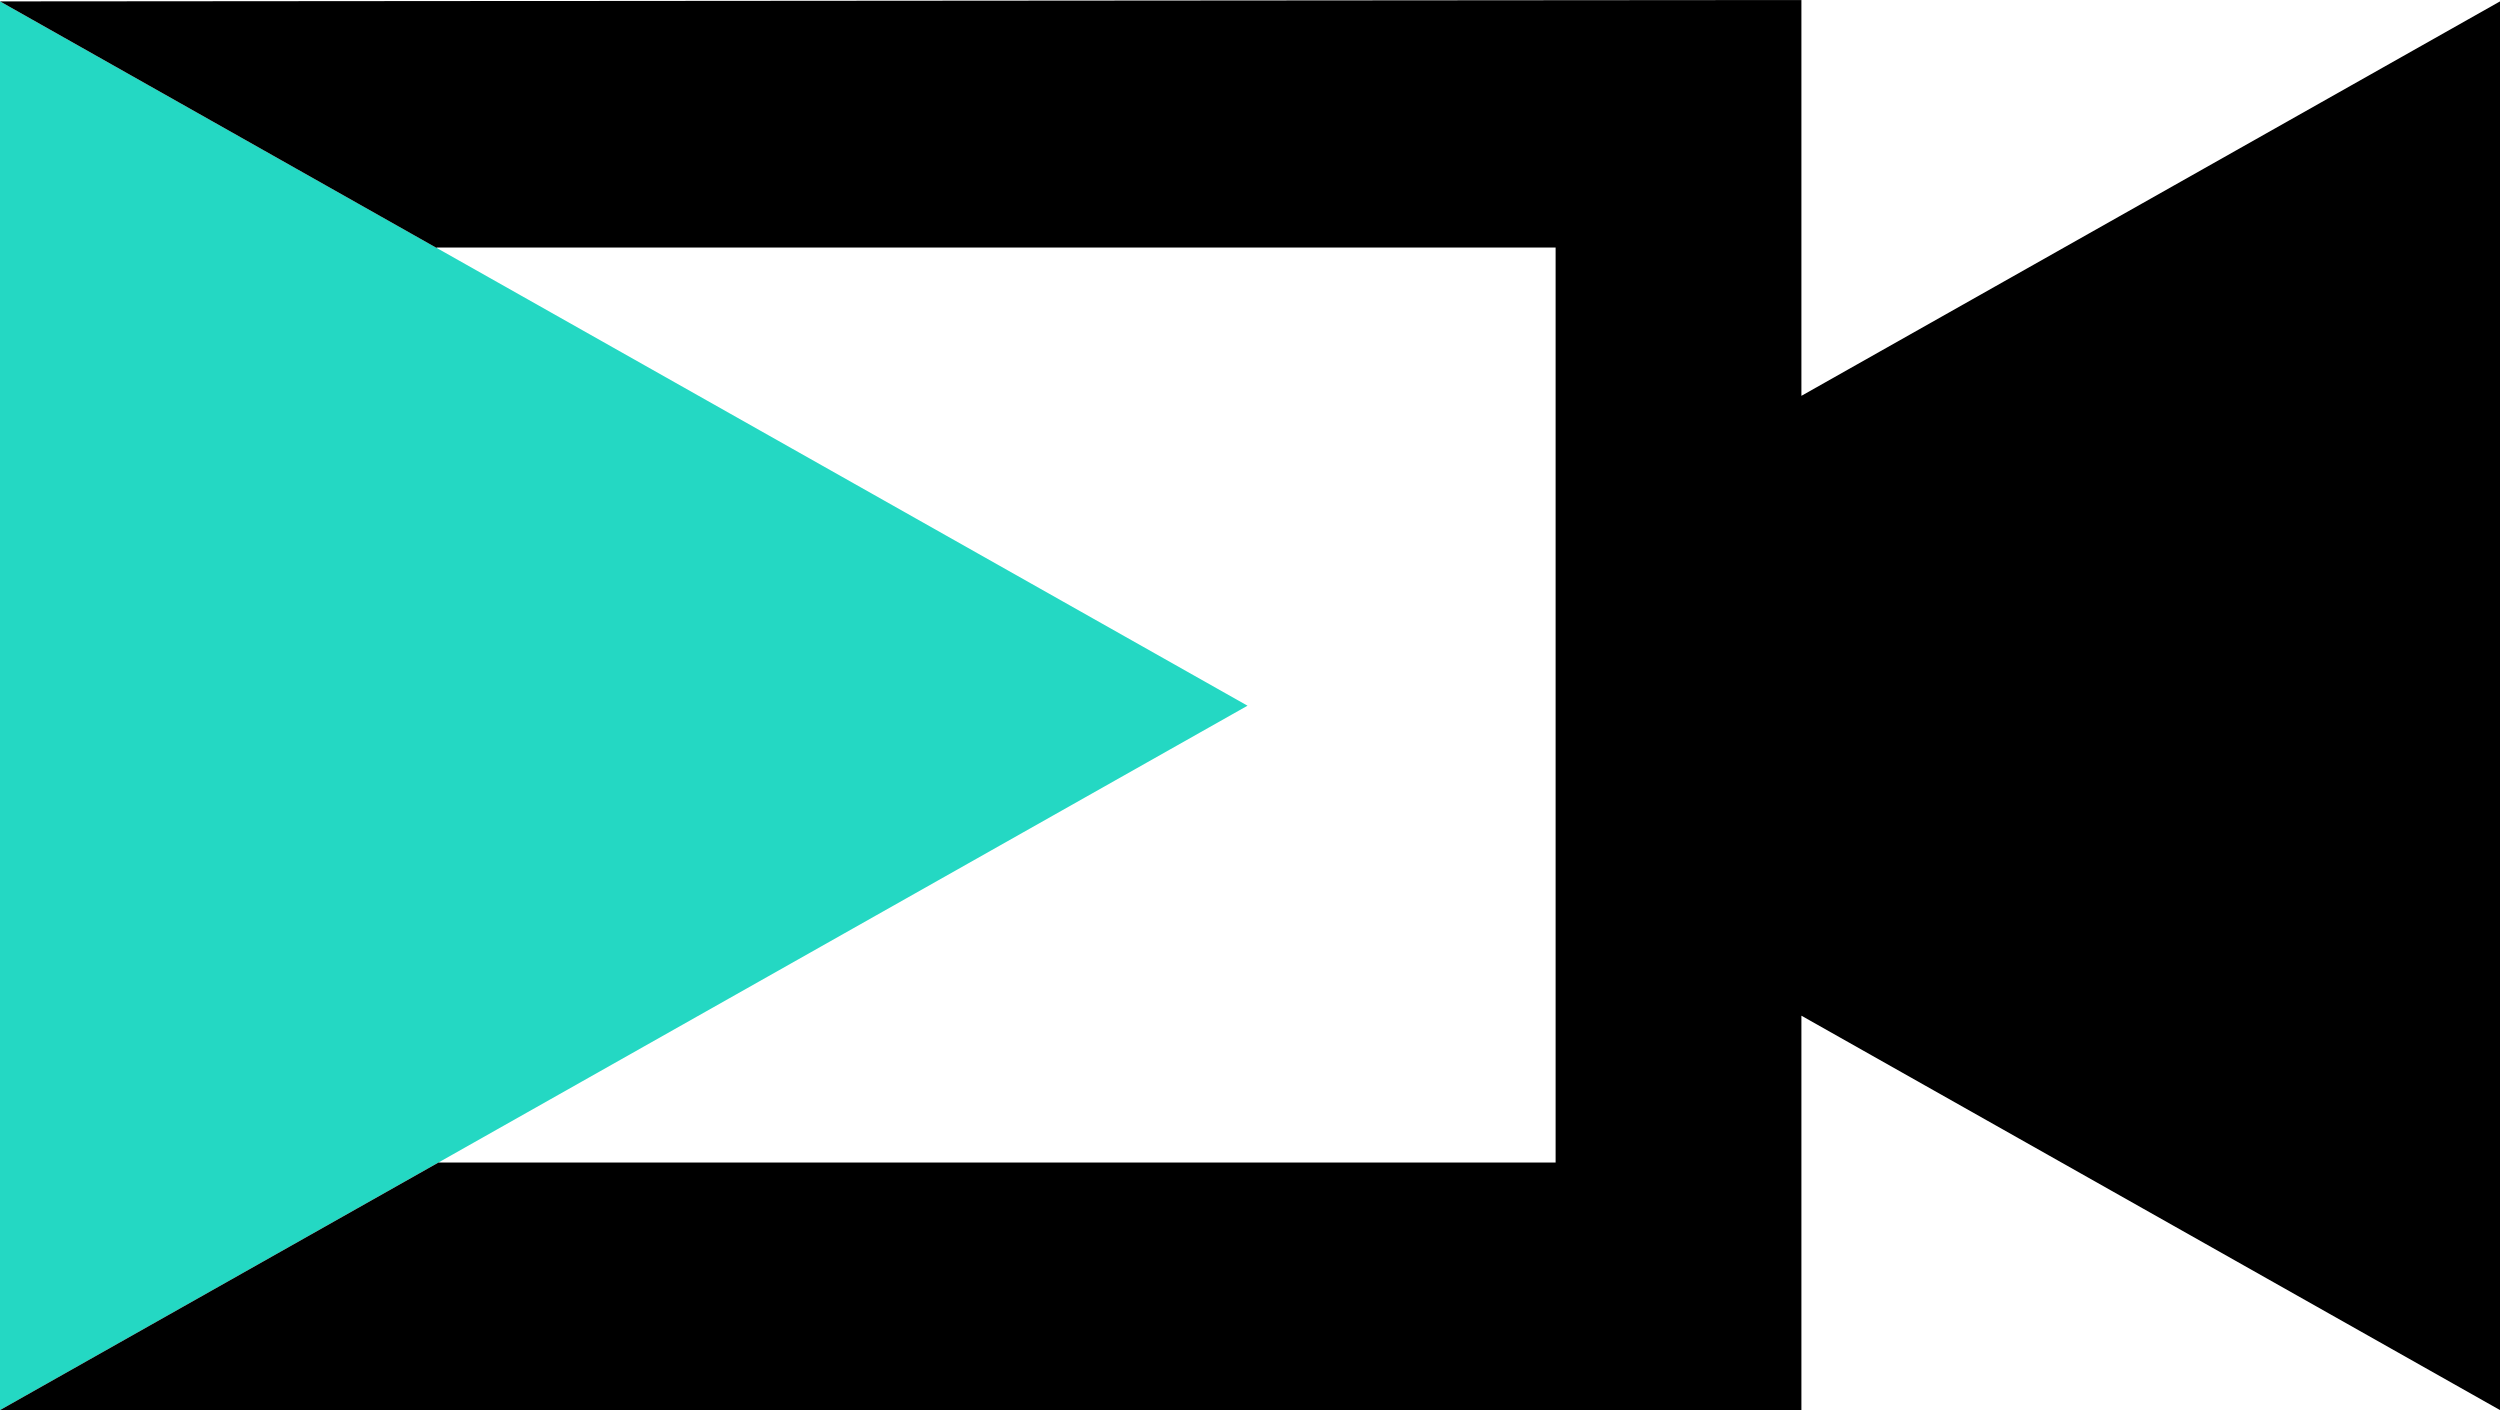
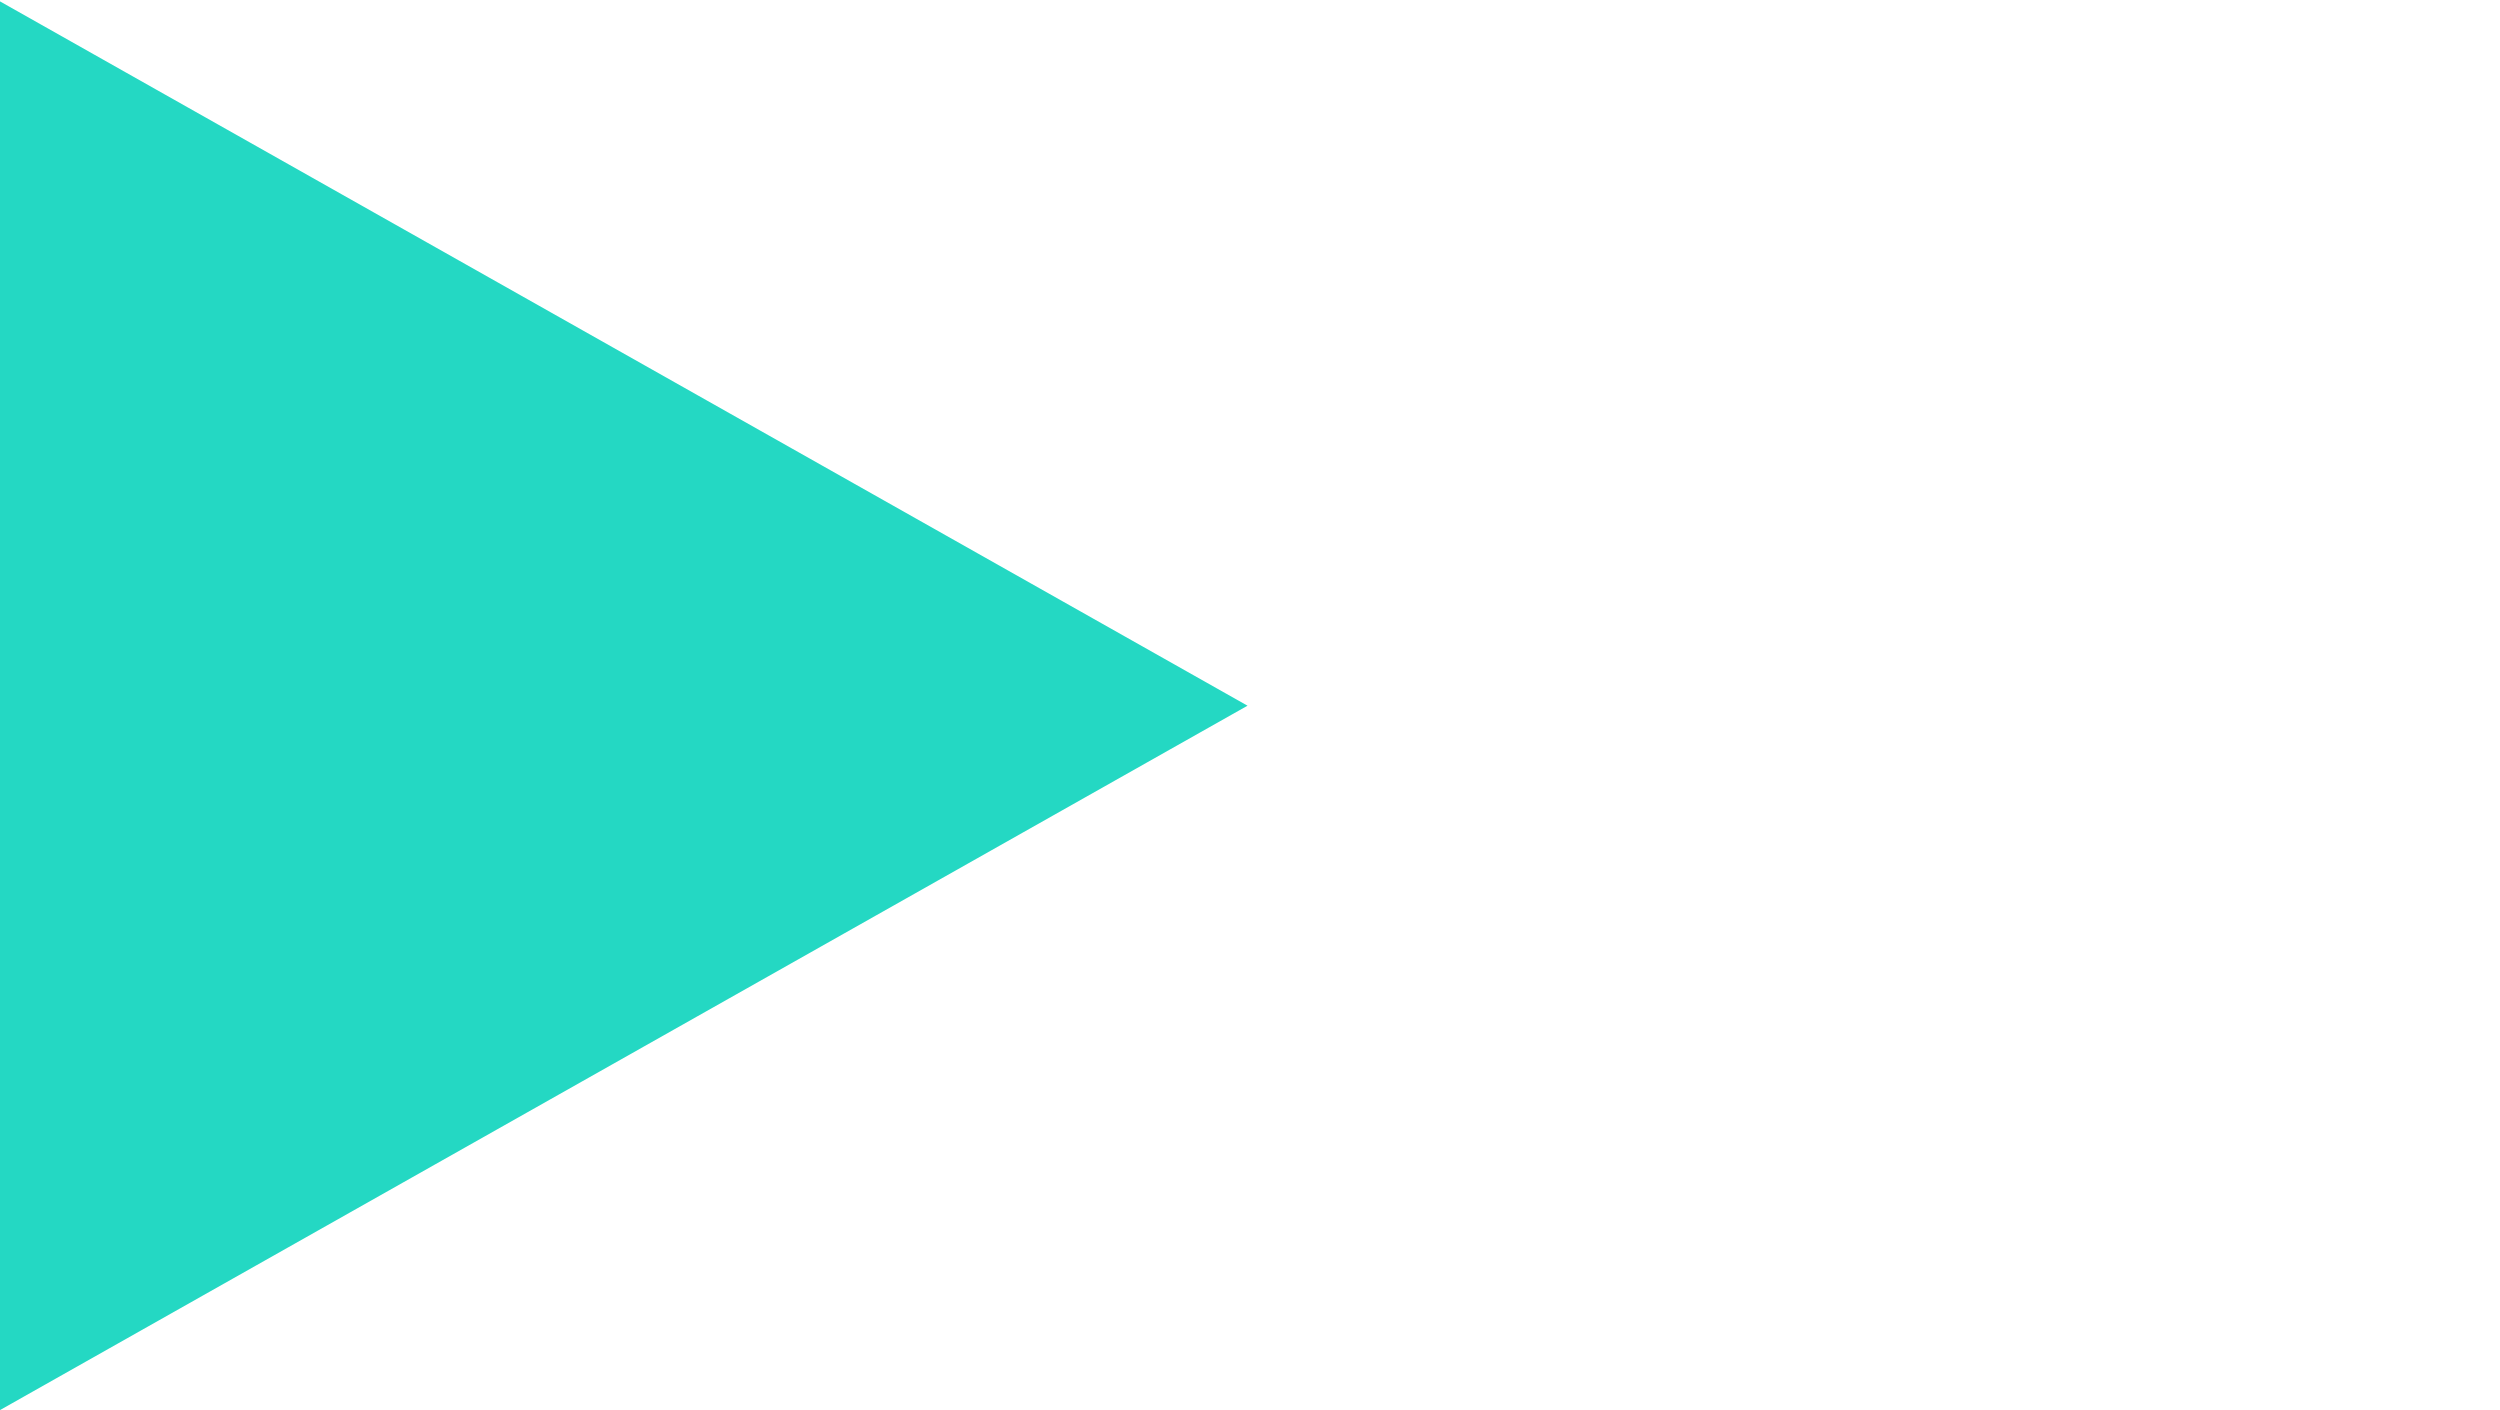
<svg xmlns="http://www.w3.org/2000/svg" xmlns:ns1="http://sodipodi.sourceforge.net/DTD/sodipodi-0.dtd" xmlns:ns2="http://www.inkscape.org/namespaces/inkscape" id="SHAPES" viewBox="0 0 411.22 231.94" version="1.1" ns1:docname="icon.svg" width="411.22" height="231.94" ns2:version="0.92.5 (2060ec1f9f, 2020-04-08)">
  <ns1:namedview pagecolor="#ffffff" bordercolor="#666666" borderopacity="1" objecttolerance="10" gridtolerance="10" guidetolerance="10" ns2:pageopacity="0" ns2:pageshadow="2" ns2:window-width="1848" ns2:window-height="1016" id="namedview135" showgrid="false" fit-margin-top="0" fit-margin-left="0" fit-margin-right="0" fit-margin-bottom="0" ns2:zoom="0.47177419" ns2:cx="205.61" ns2:cy="41.184995" ns2:window-x="1992" ns2:window-y="27" ns2:window-maximized="1" ns2:current-layer="SHAPES" />
  <defs id="defs120">
    <style id="style118">.cls-1{fill:#24d8c3;}</style>
  </defs>
  <polygon class="cls-1" points="371.59,116.08 166.39,0.23 166.39,231.94 " id="polygon122" style="fill:#24d8c3" transform="translate(-166.39)" />
-   <polygon points="462.7,231.94 462.7,167.07 577.61,231.94 577.61,0.23 462.7,65.11 462.7,0 166.39,0.23 238.22,40.79 238.22,40.72 422.27,40.72 422.27,191.22 238.52,191.22 166.39,231.94 " id="polygon126" transform="translate(-166.39)" />
</svg>